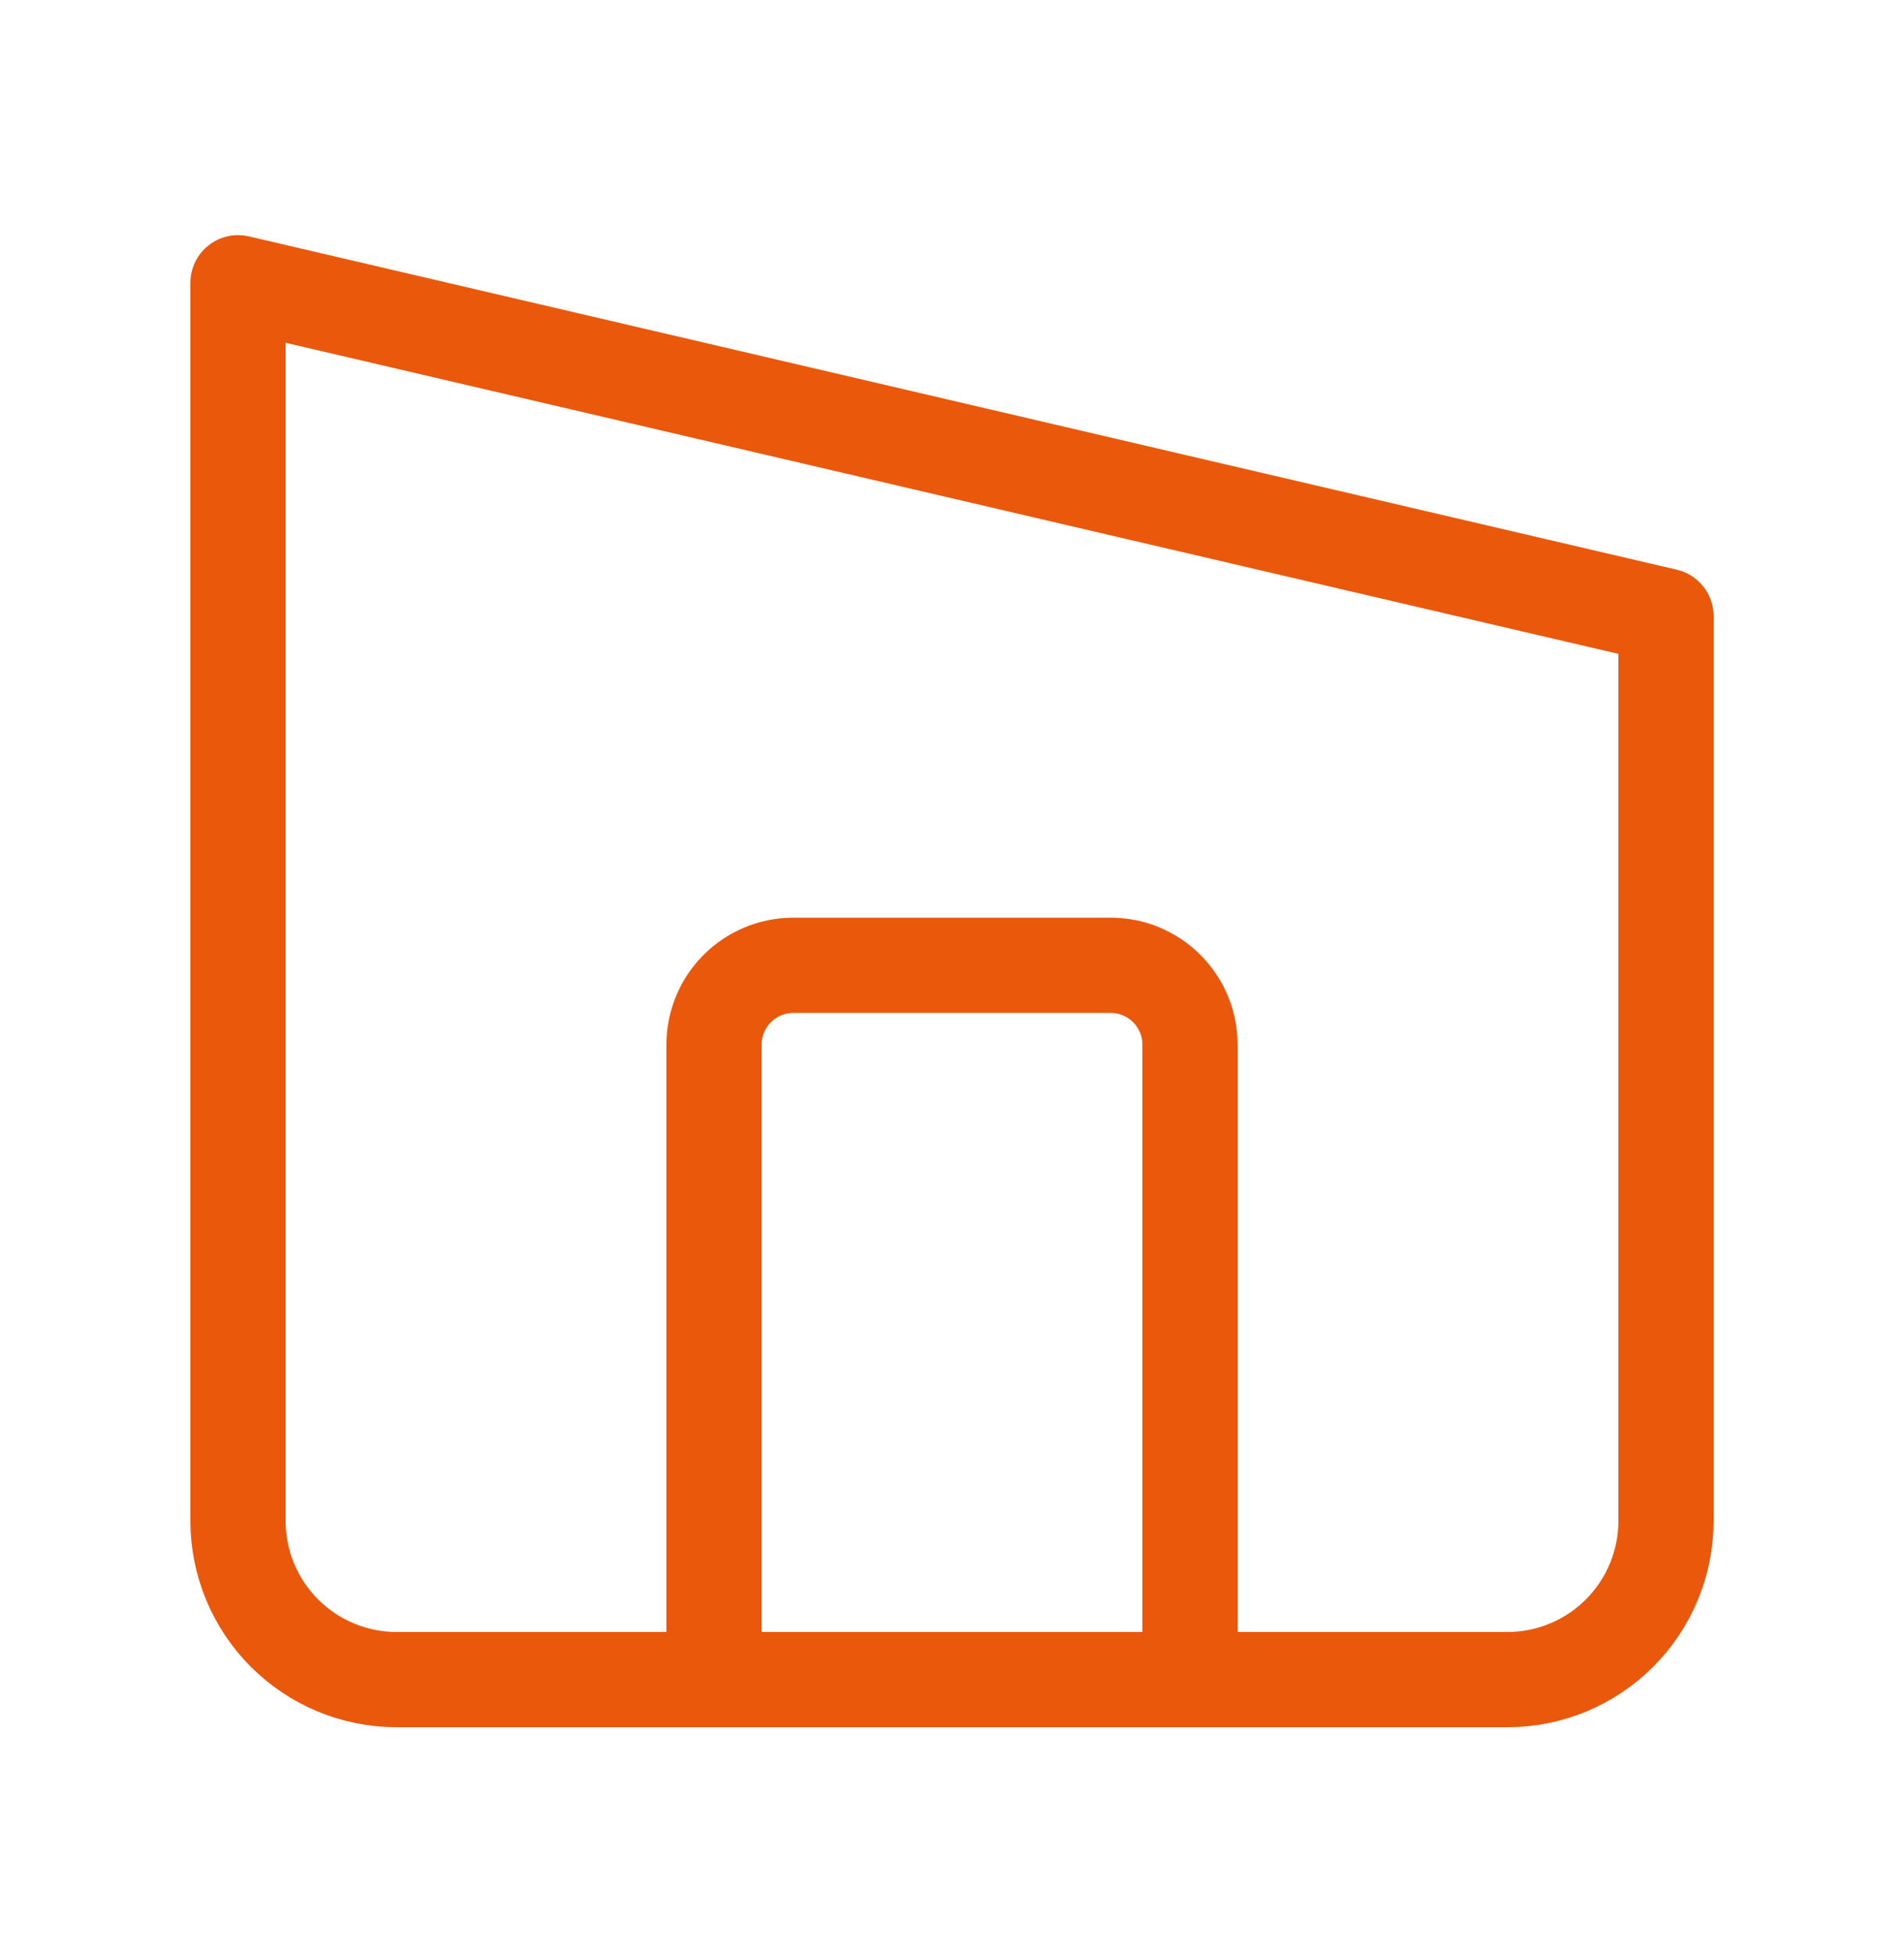
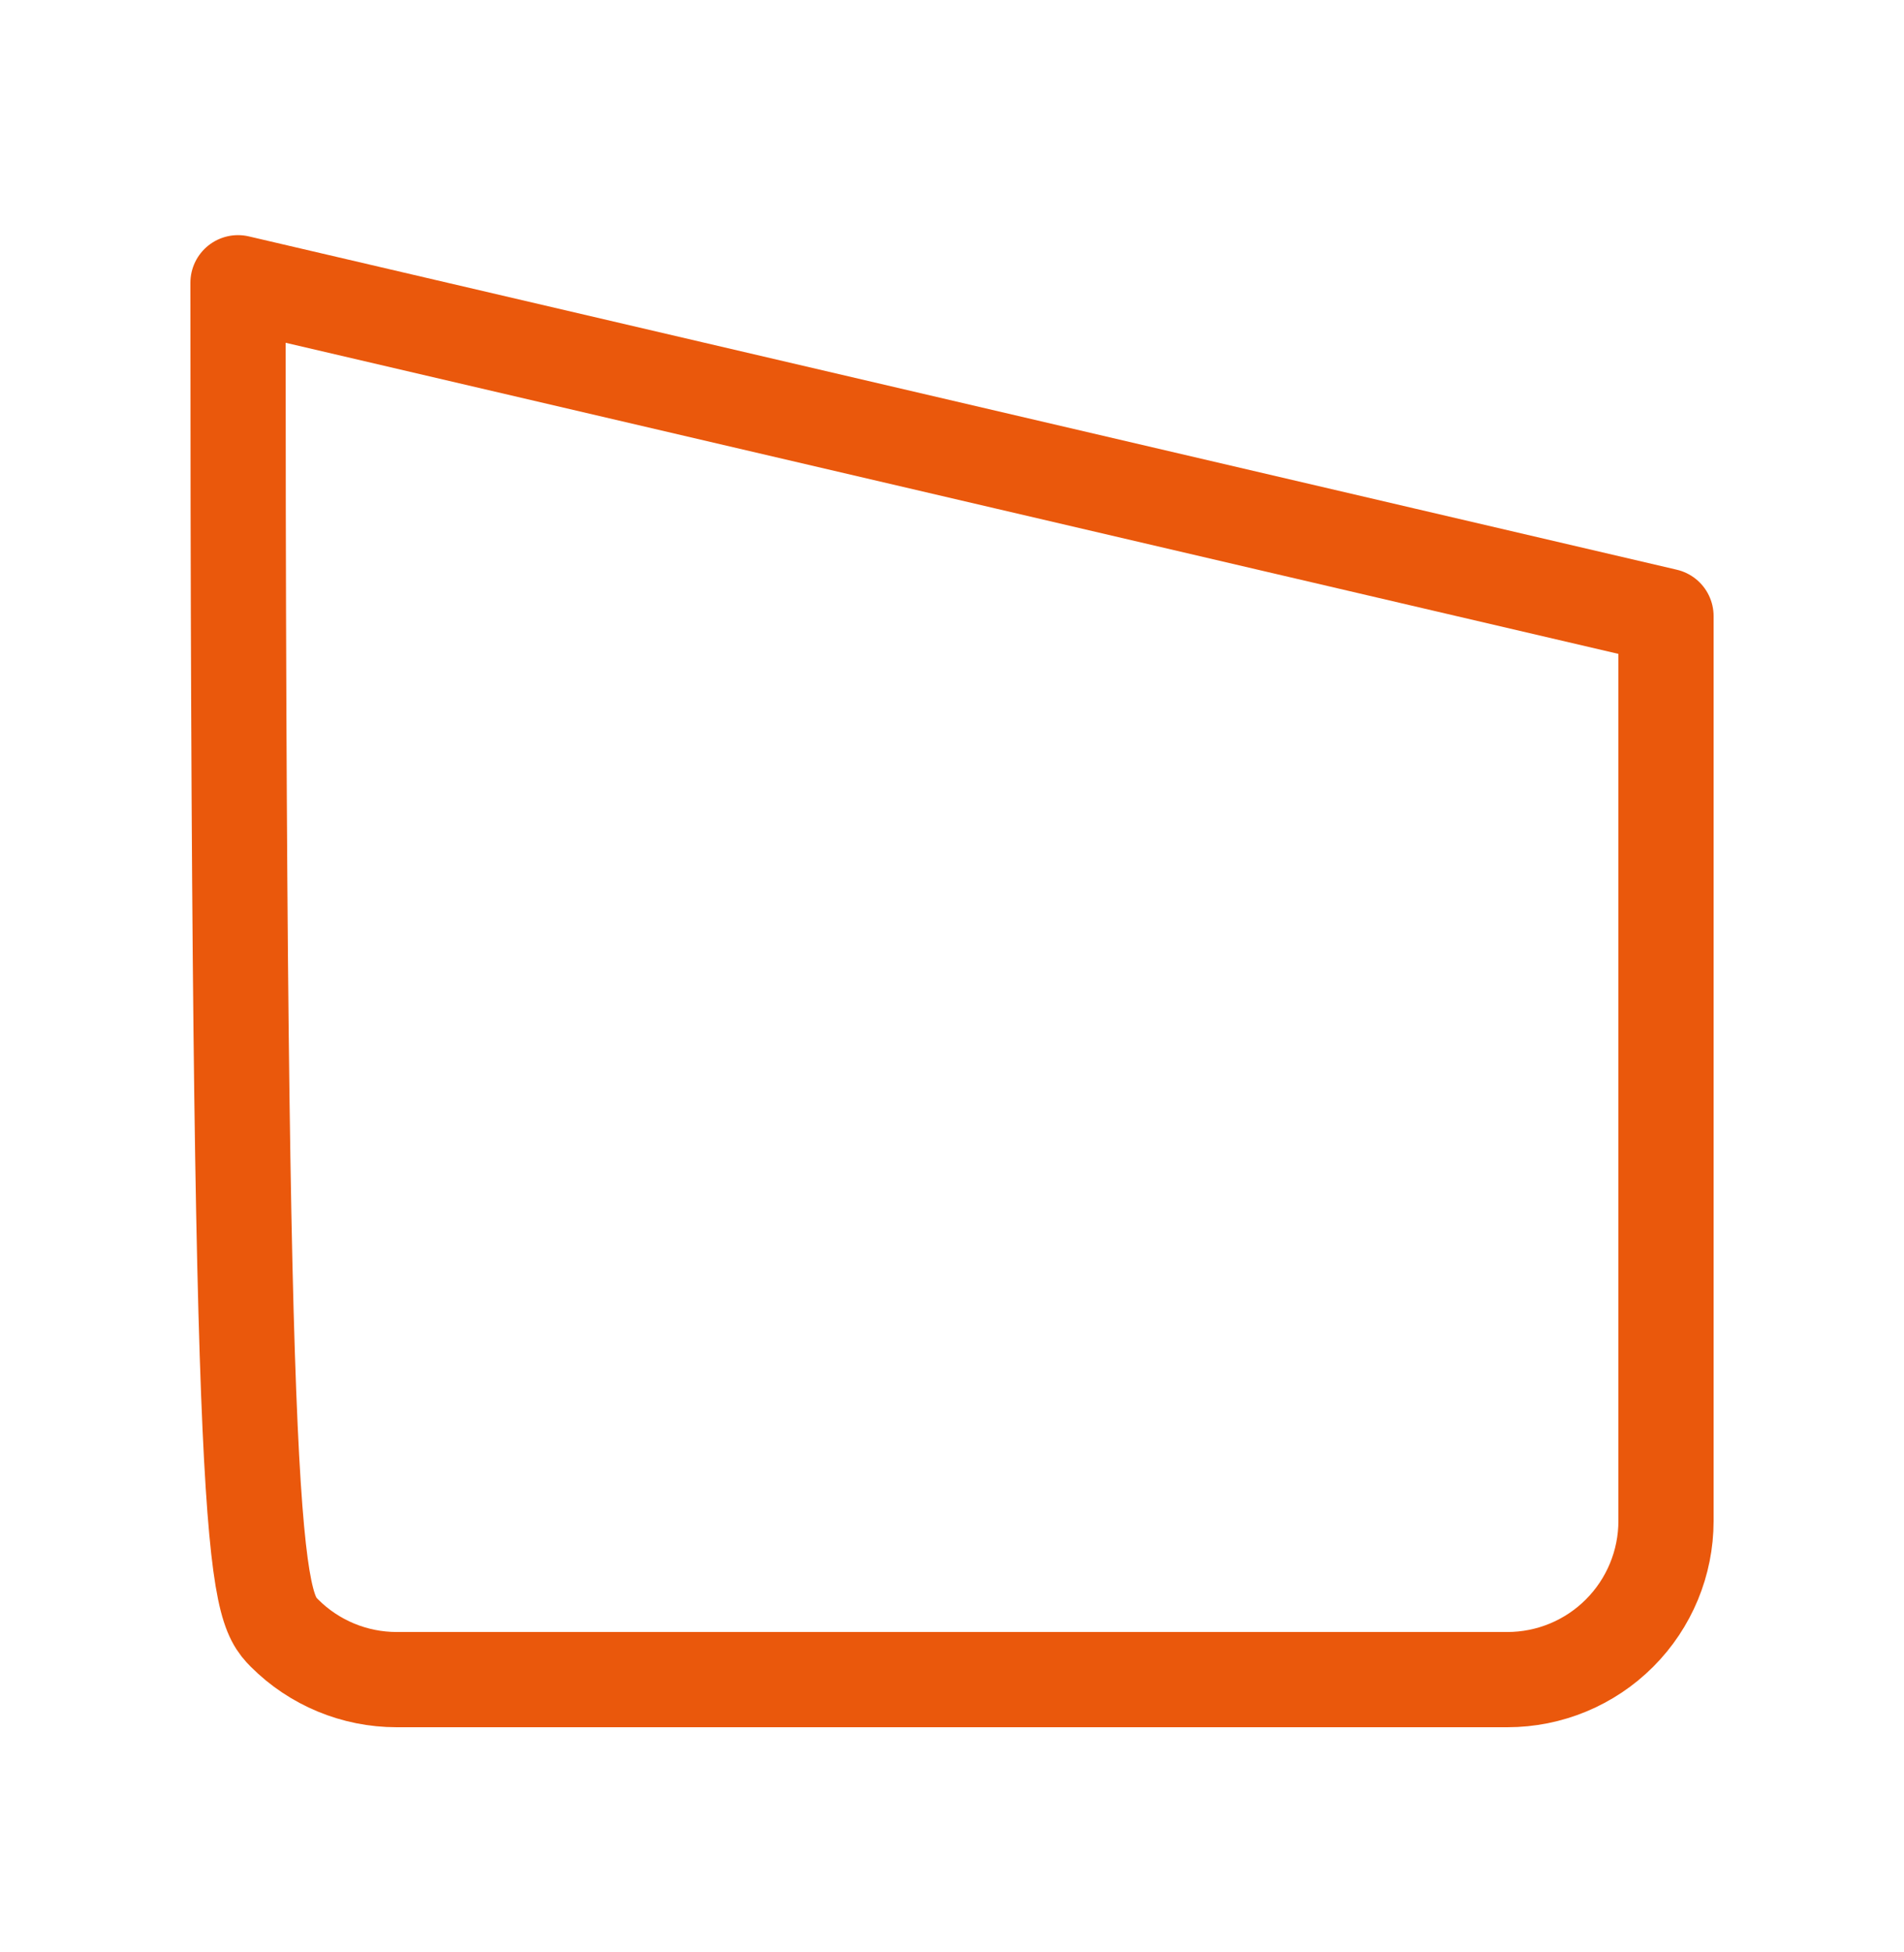
<svg xmlns="http://www.w3.org/2000/svg" width="40" height="41" viewBox="0 0 40 41" fill="none">
-   <path d="M25 35.272V21.938C25 21.496 24.824 21.072 24.512 20.76C24.199 20.447 23.775 20.271 23.333 20.271H16.667C16.225 20.271 15.801 20.447 15.488 20.76C15.176 21.072 15 21.496 15 21.938V35.272" stroke="#EA580C" stroke-width="2" stroke-linecap="round" stroke-linejoin="round" />
-   <path d="M35 31.939V12.938L5 5.938V31.939C5 32.822 5.351 33.67 5.976 34.295C6.601 34.921 7.449 35.272 8.333 35.272H31.667C32.551 35.272 33.399 34.921 34.024 34.295C34.649 33.67 35 32.822 35 31.939Z" stroke="#EA580C" stroke-width="2" stroke-linecap="round" stroke-linejoin="round" />
+   <path d="M35 31.939V12.938L5 5.938C5 32.822 5.351 33.67 5.976 34.295C6.601 34.921 7.449 35.272 8.333 35.272H31.667C32.551 35.272 33.399 34.921 34.024 34.295C34.649 33.67 35 32.822 35 31.939Z" stroke="#EA580C" stroke-width="2" stroke-linecap="round" stroke-linejoin="round" />
</svg>